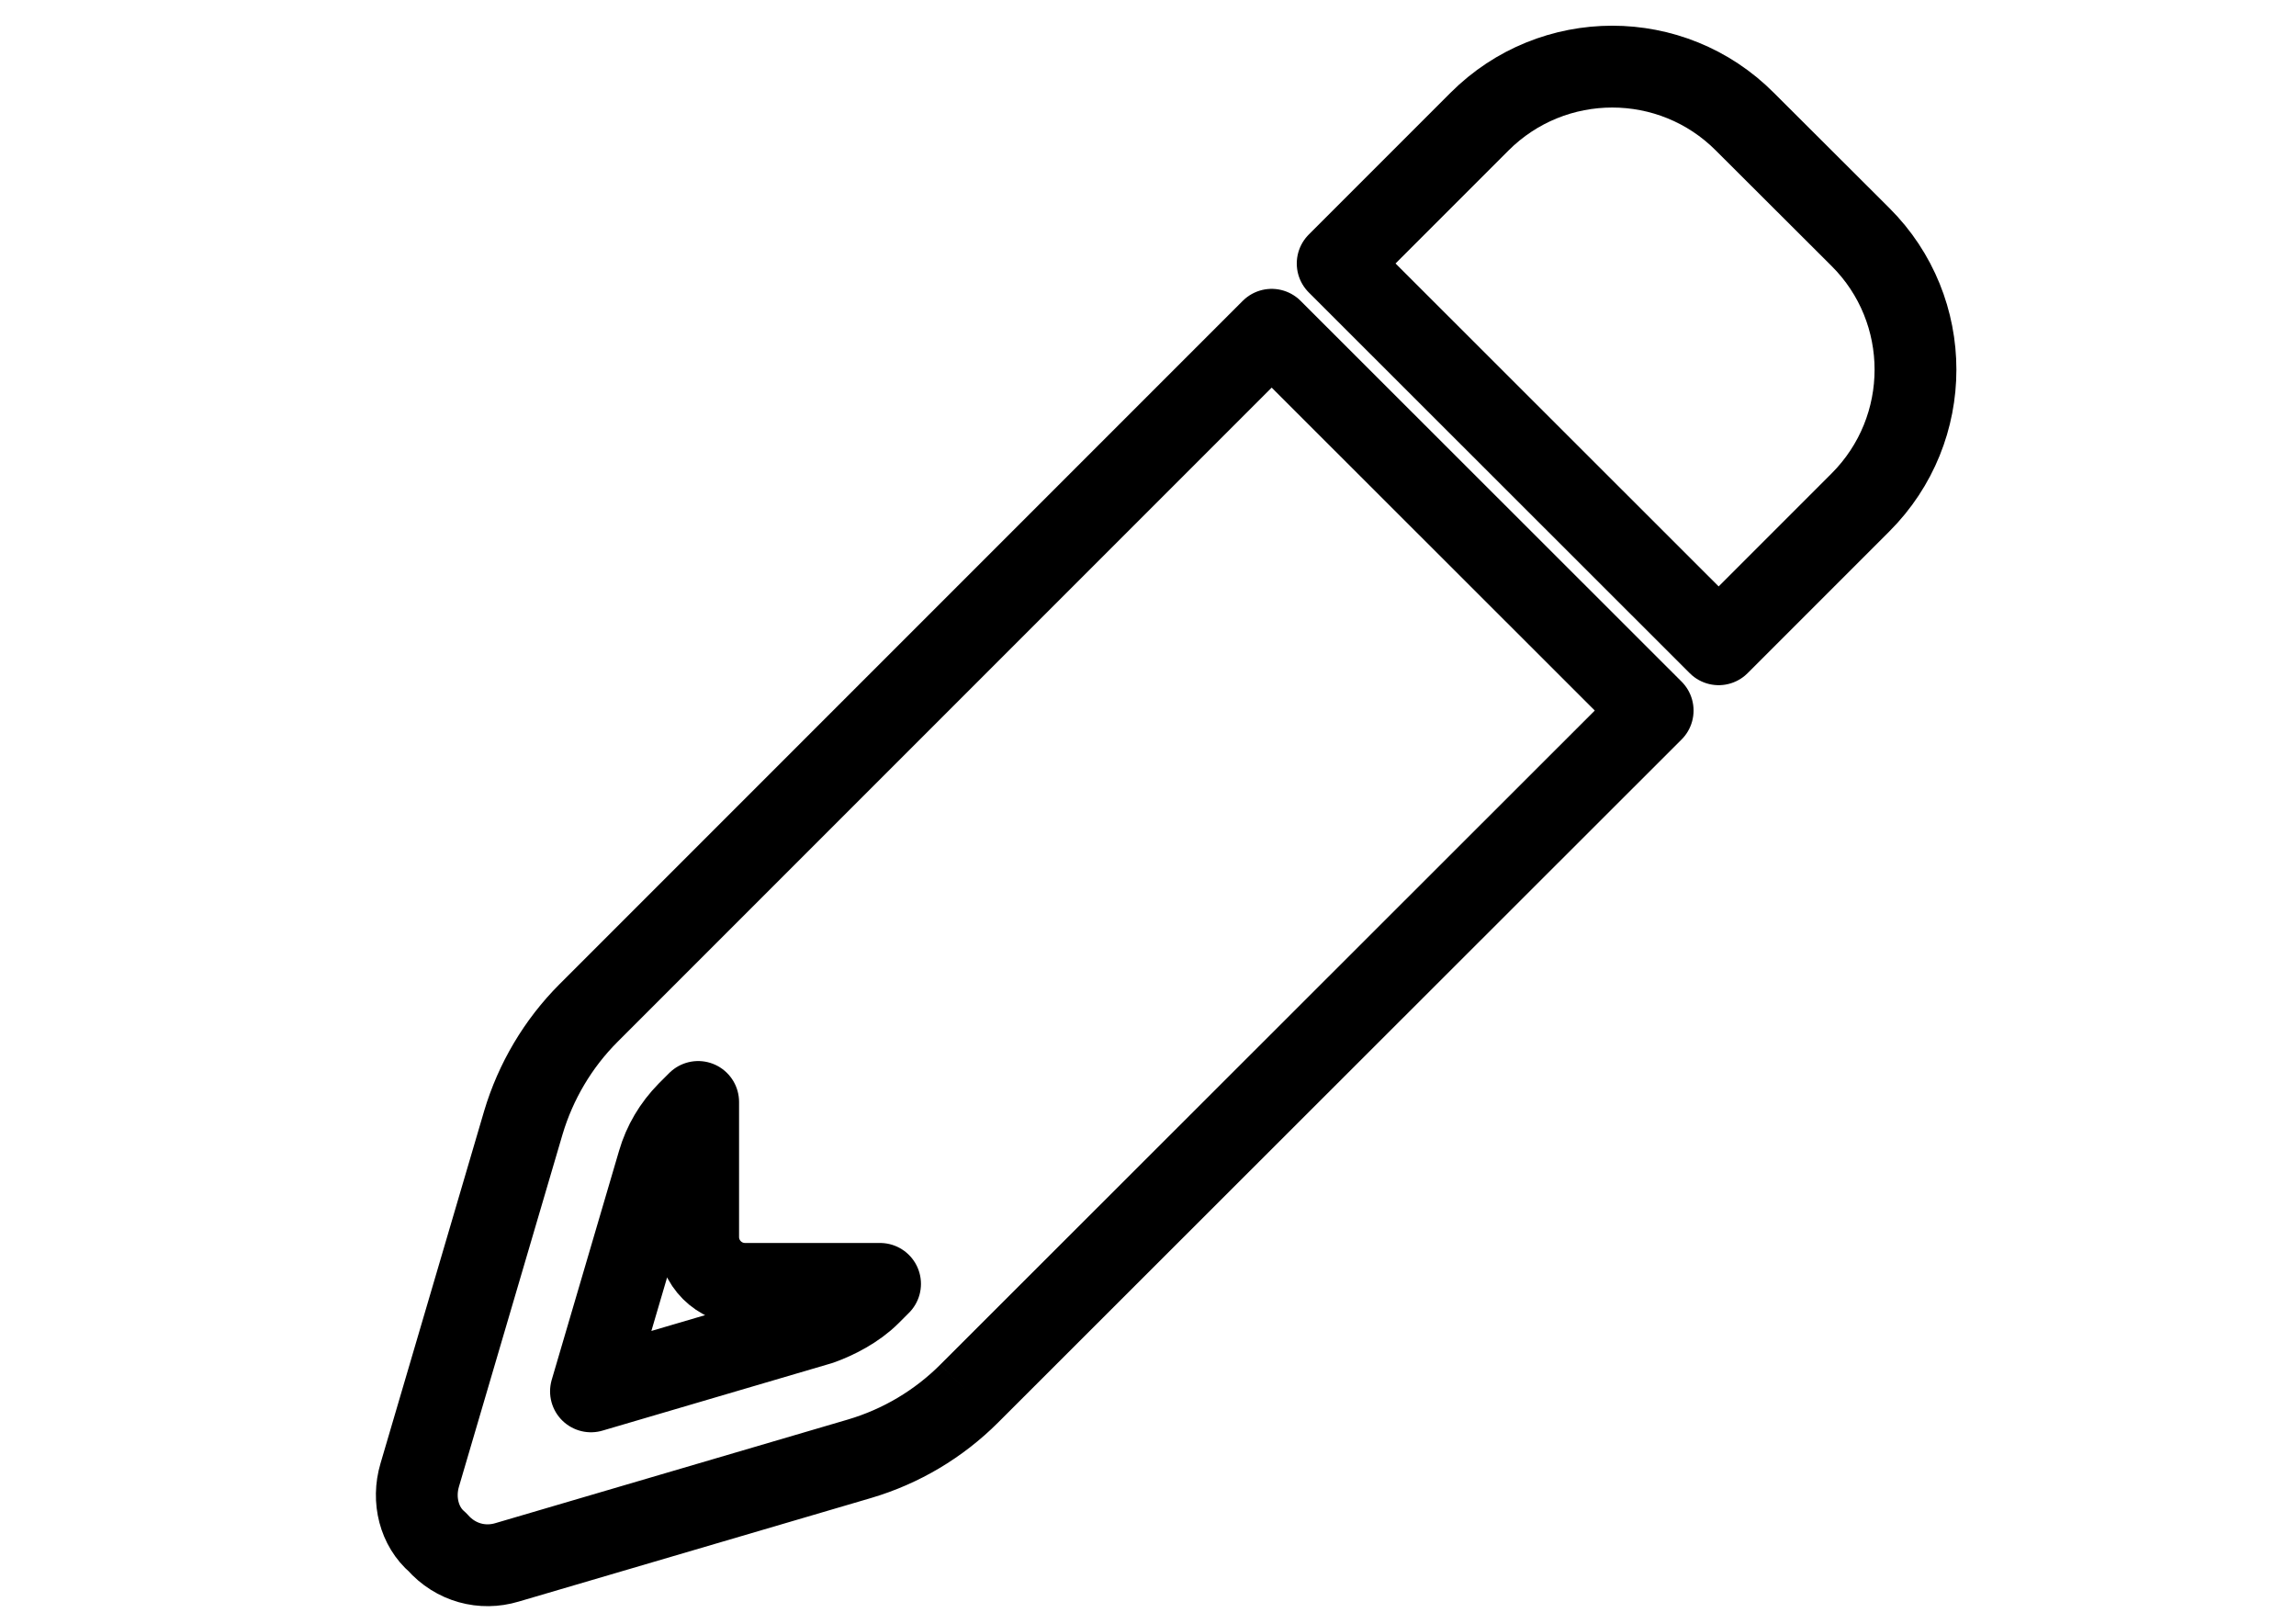
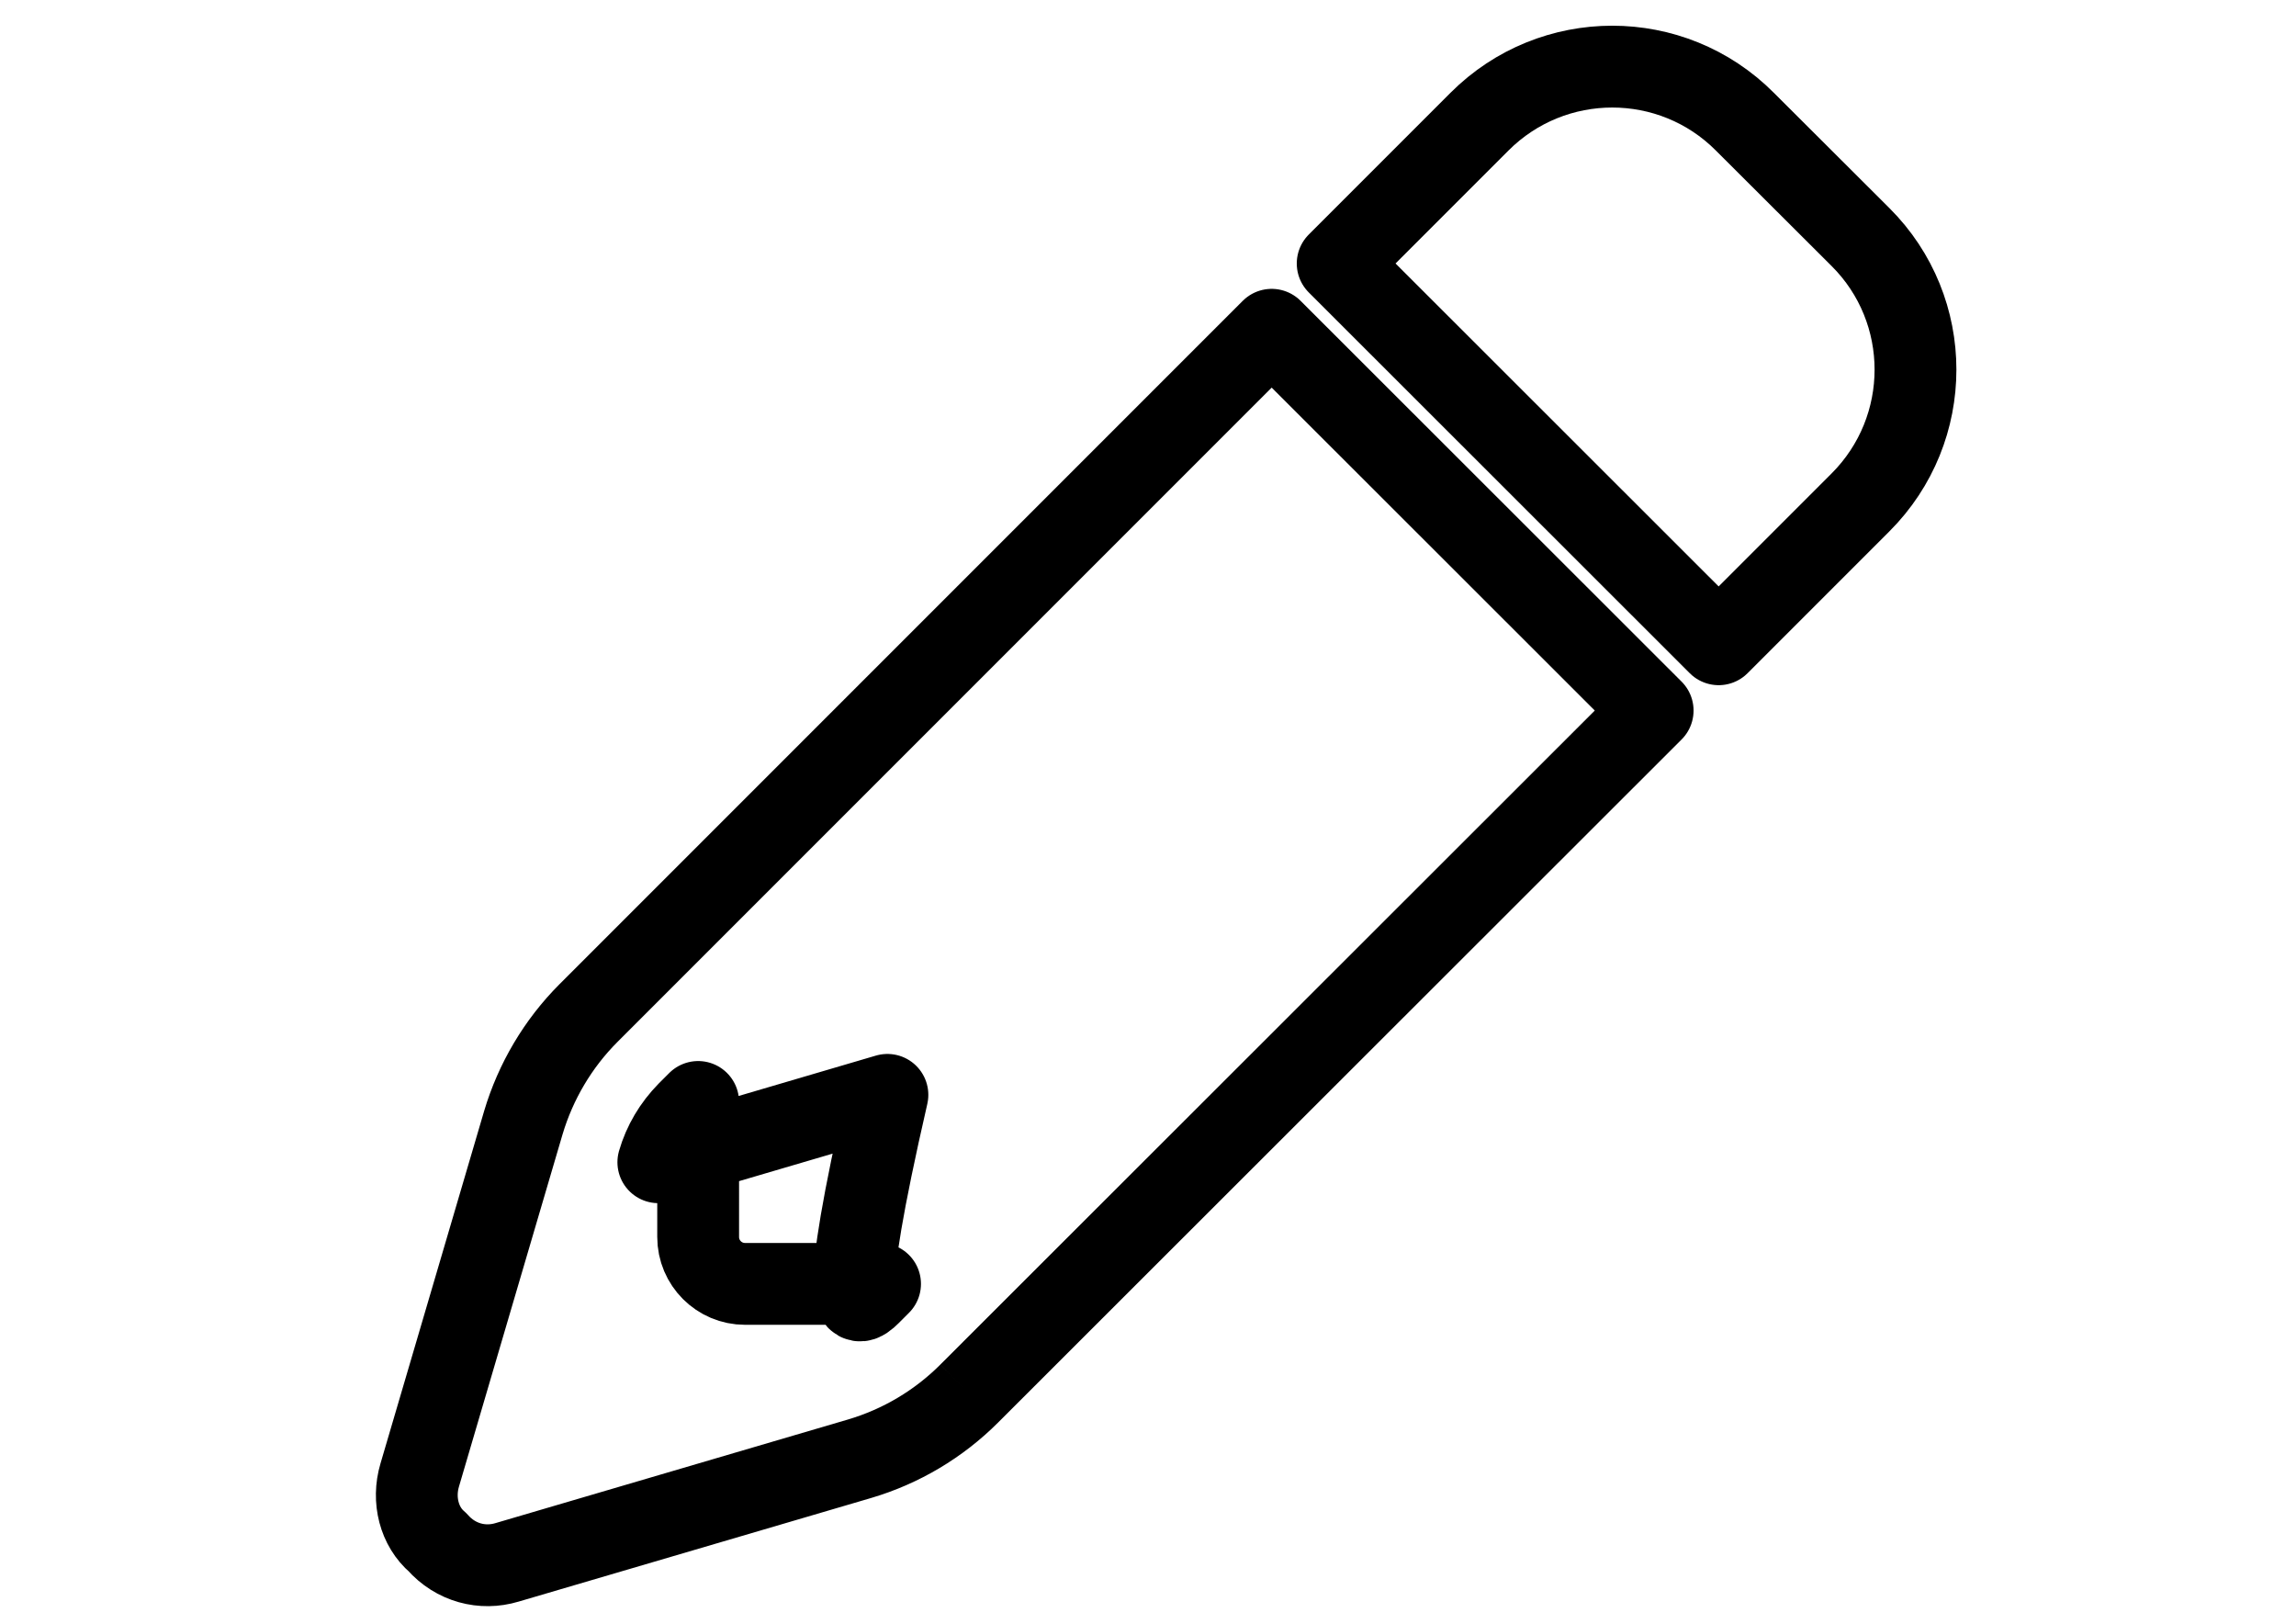
<svg xmlns="http://www.w3.org/2000/svg" version="1.1" id="レイヤー_1" x="0px" y="0px" viewBox="0 0 841.9 595.3" style="enable-background:new 0 0 841.9 595.3;" xml:space="preserve">
  <style type="text/css">
	.st0{fill:none;stroke:#000000;stroke-width:30;stroke-linejoin:round;stroke-miterlimit:10;}
</style>
-   <path class="st0" d="M355.4,510.9c-11.2,11.2-25,19.4-40.2,23.9l-129.3,38c-9,2.7-18.8,0.2-25.5-7.4c-6.7-5.7-9.2-15.5-6.5-24.6  l38-129.2c4.5-15.1,12.7-29,23.9-40.2l250.5-250.5l139.7,139.6L355.4,510.9 M318.9,474.5l3.8-3.8h-49.5c-9.5,0-17.2-7.7-17.2-17.2  V404l-3.8,3.8c-5.1,5.2-8.8,11.4-10.8,18.3l-24.7,84l84-24.7C306.6,483.3,313.8,479.6,318.9,474.5 M682.2,86.9  c26.9,26.8,26.9,70.4,0,97.3l-52,52L490.5,96.6l52-52c26.9-26.9,70.5-26.9,97.3,0L682.2,86.9z" />
+   <path class="st0" d="M355.4,510.9c-11.2,11.2-25,19.4-40.2,23.9l-129.3,38c-9,2.7-18.8,0.2-25.5-7.4c-6.7-5.7-9.2-15.5-6.5-24.6  l38-129.2c4.5-15.1,12.7-29,23.9-40.2l250.5-250.5l139.7,139.6L355.4,510.9 M318.9,474.5l3.8-3.8h-49.5c-9.5,0-17.2-7.7-17.2-17.2  V404l-3.8,3.8c-5.1,5.2-8.8,11.4-10.8,18.3l84-24.7C306.6,483.3,313.8,479.6,318.9,474.5 M682.2,86.9  c26.9,26.8,26.9,70.4,0,97.3l-52,52L490.5,96.6l52-52c26.9-26.9,70.5-26.9,97.3,0L682.2,86.9z" />
</svg>